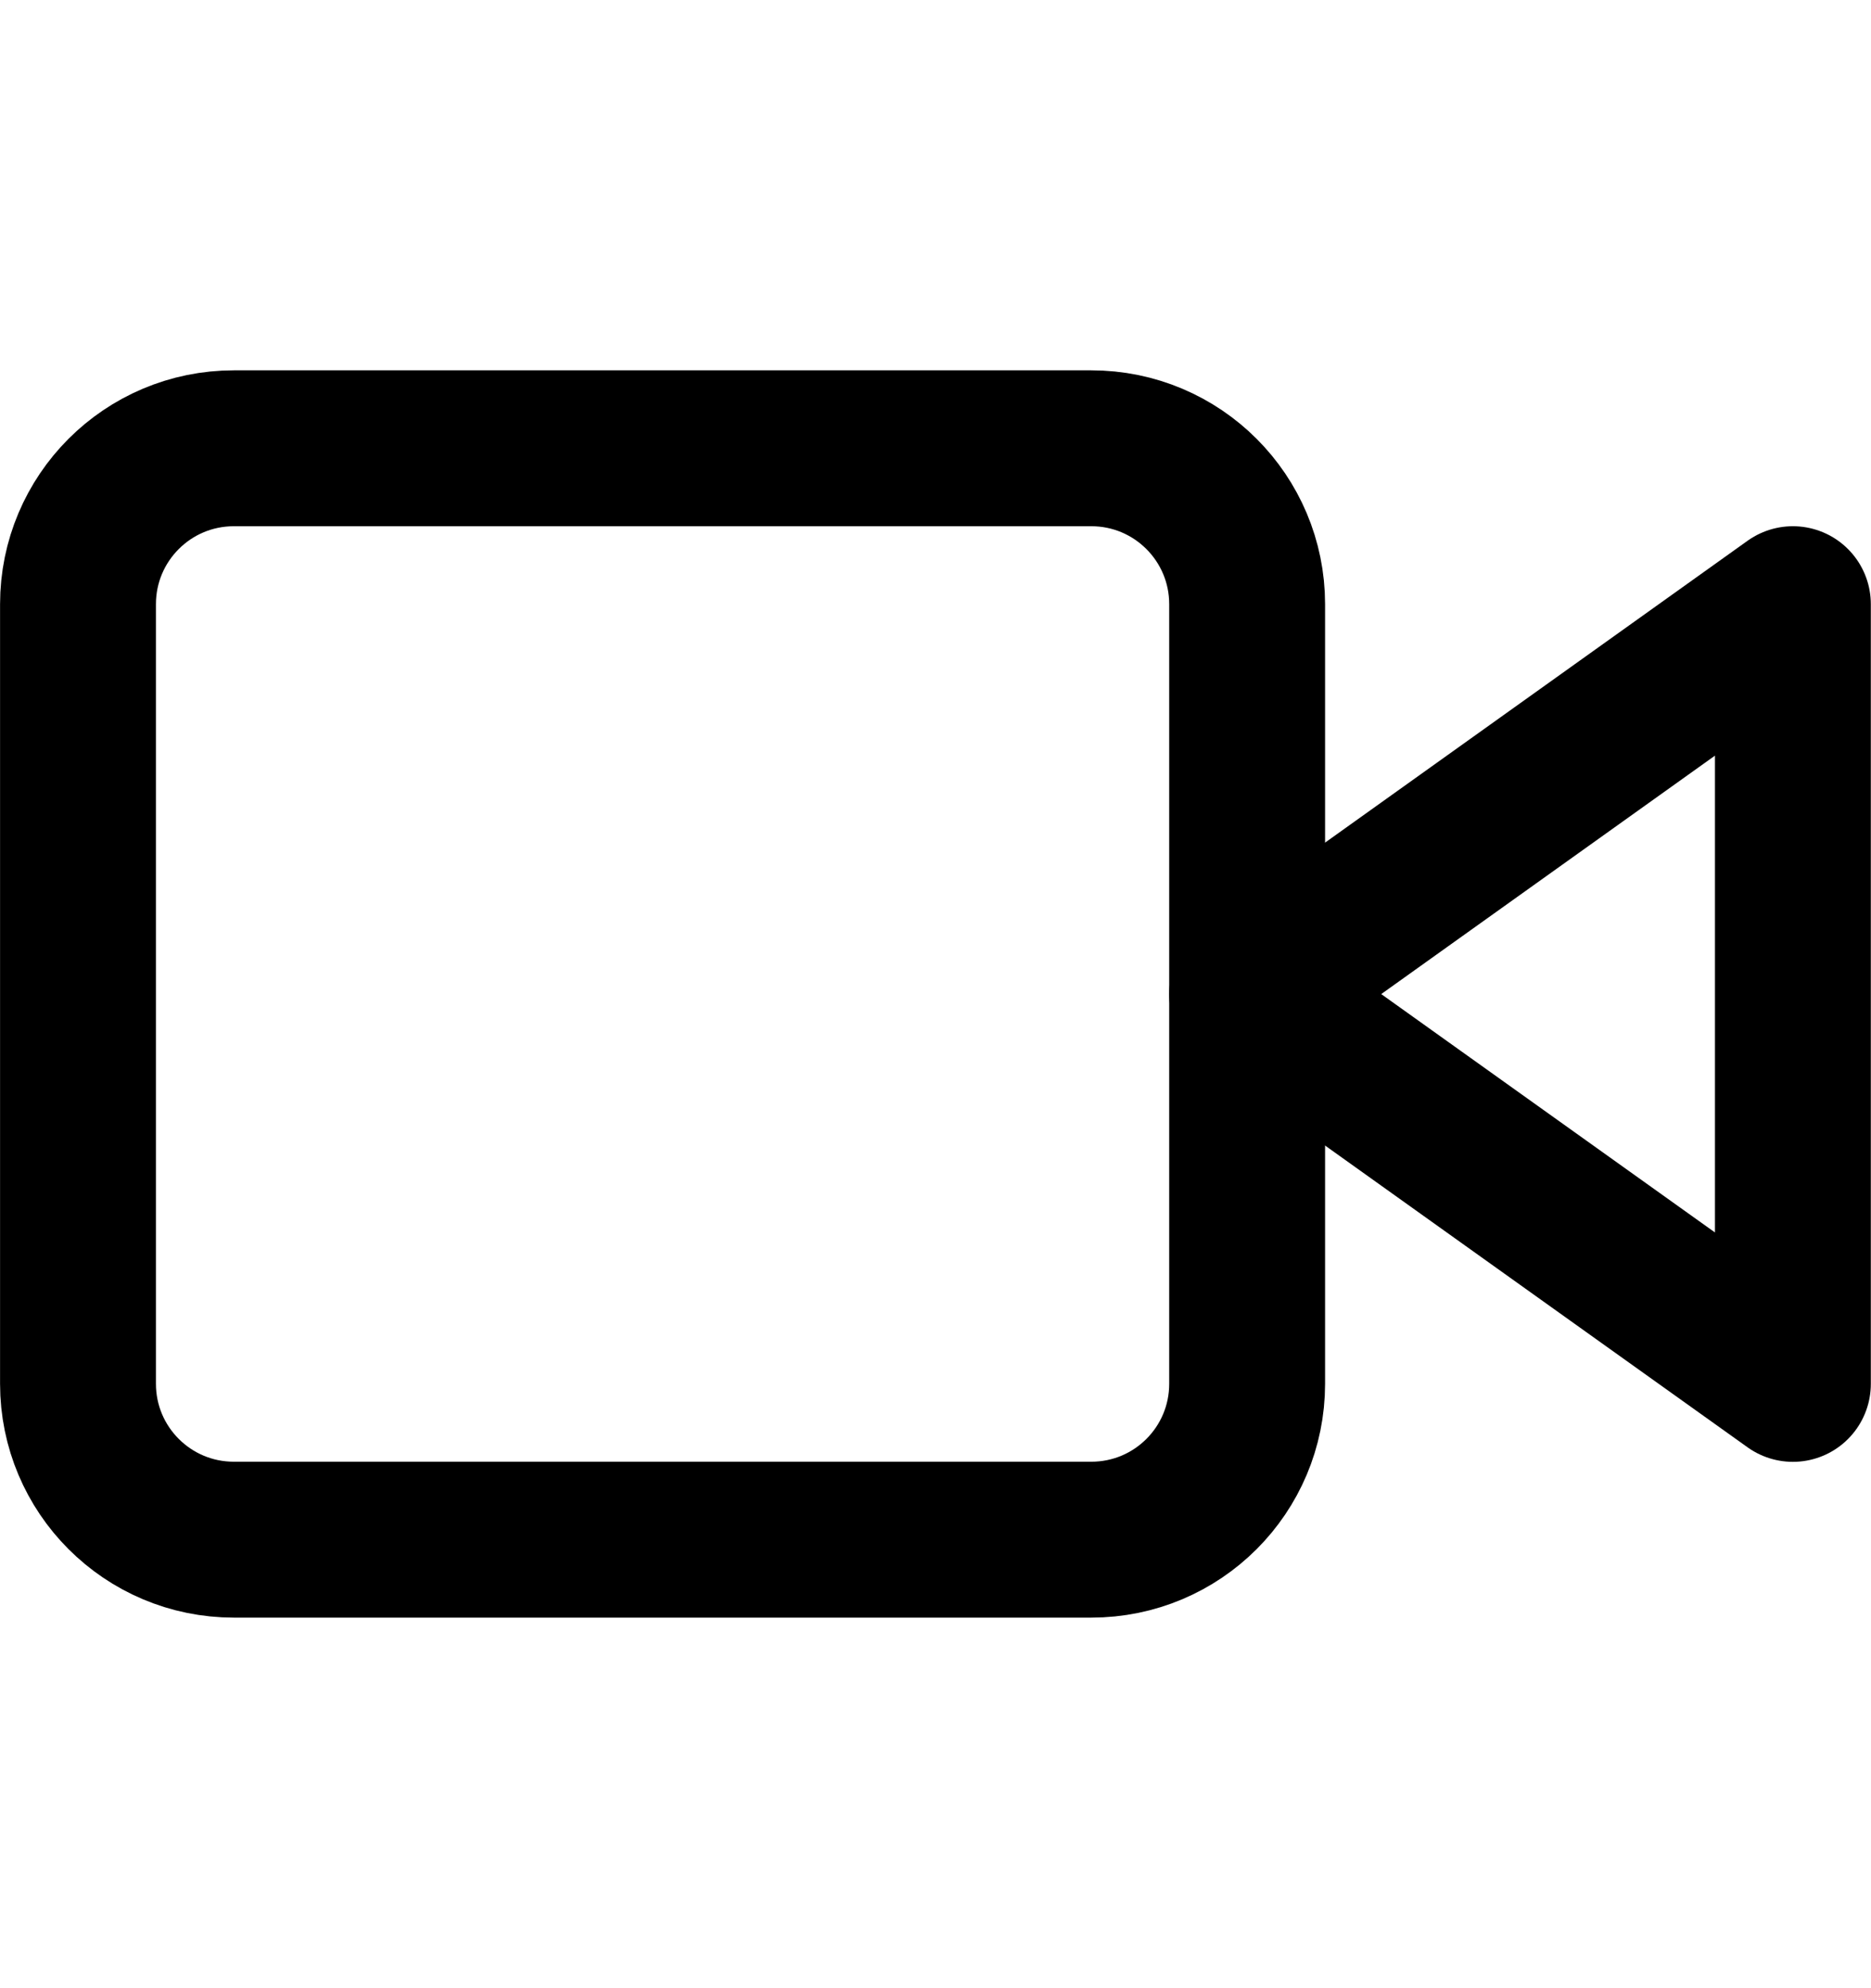
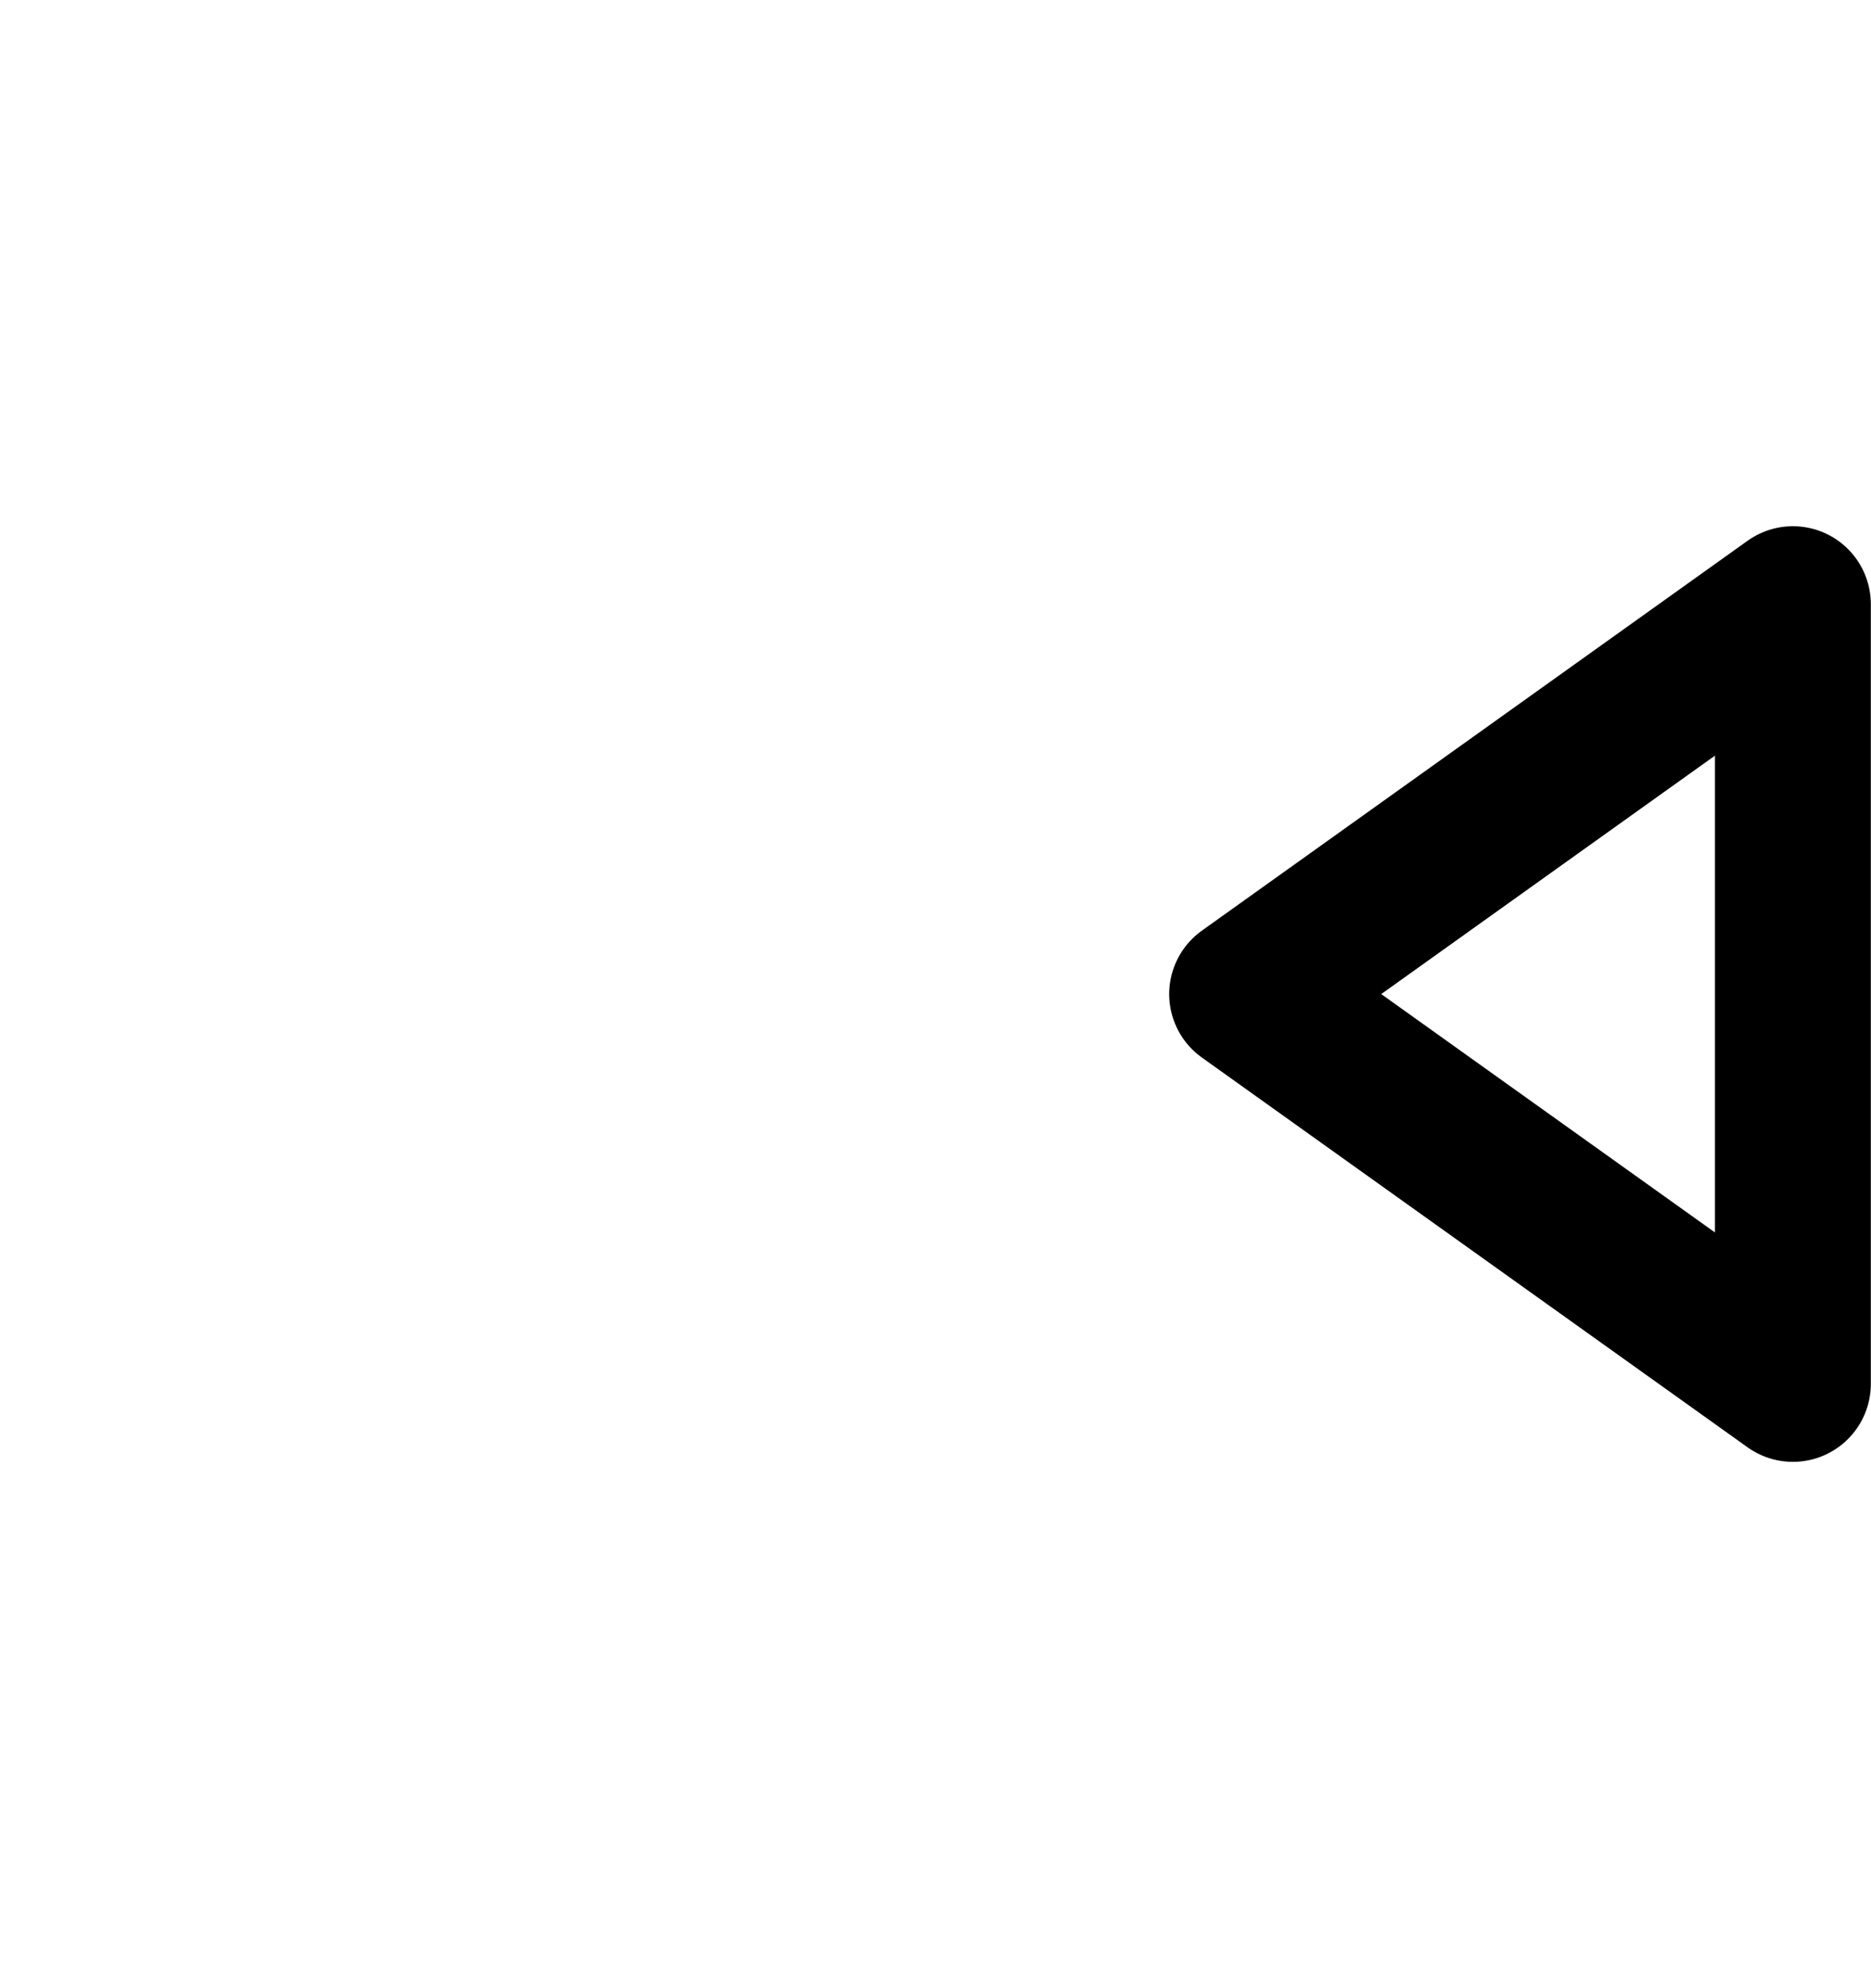
<svg xmlns="http://www.w3.org/2000/svg" width="16" height="17" viewBox="0 0 16 17" fill="none">
  <g clip-path="url(#4r17j0biaa)" stroke="#000" stroke-width="1.333" stroke-linecap="round" stroke-linejoin="round">
    <path d="M15.332 5.166 10.665 8.5l4.667 3.333V5.166z" />
-     <path d="M9.332 3.833H2c-.737 0-1.333.597-1.333 1.333v6.666c0 .736.596 1.333 1.333 1.333h7.332c.737 0 1.333-.596 1.333-1.333V5.166c0-.736-.596-1.333-1.333-1.333z" />
  </g>
  <defs>
    <clipPath id="4r17j0biaa">
      <path fill="#fff" transform="translate(0 .5)" d="M0 0h15.998v15.998H0z" />
    </clipPath>
  </defs>
</svg>